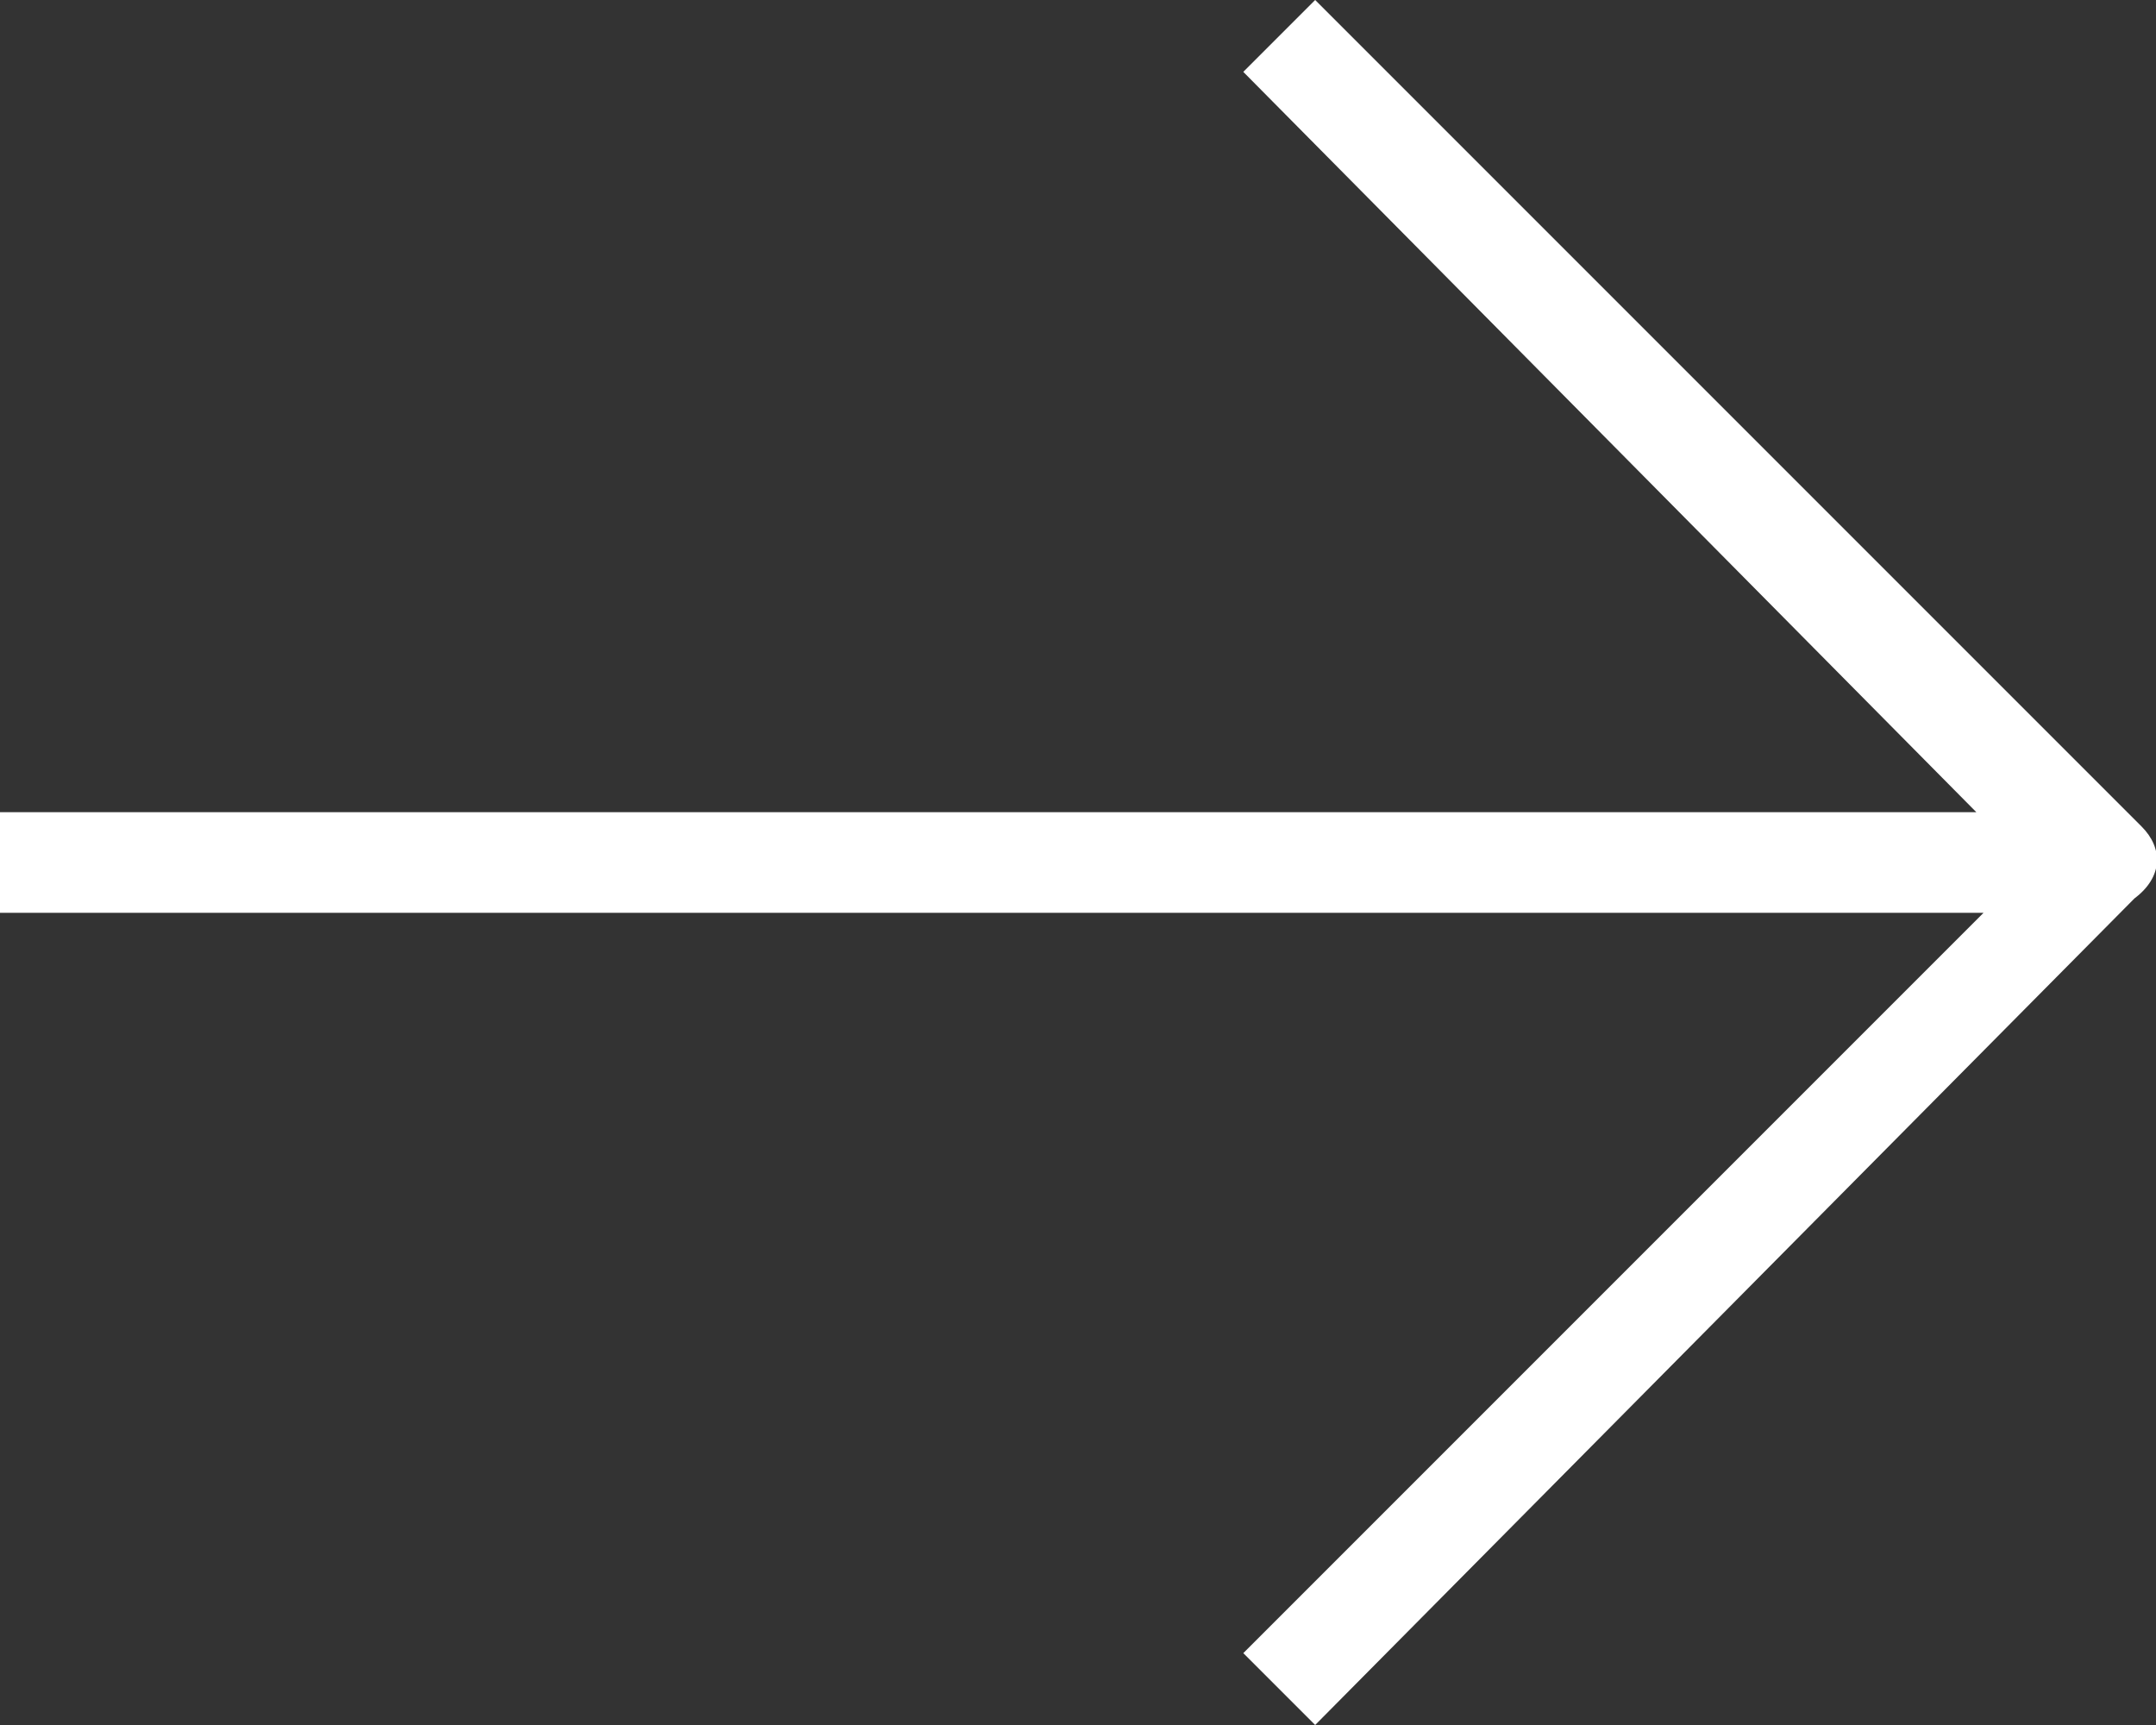
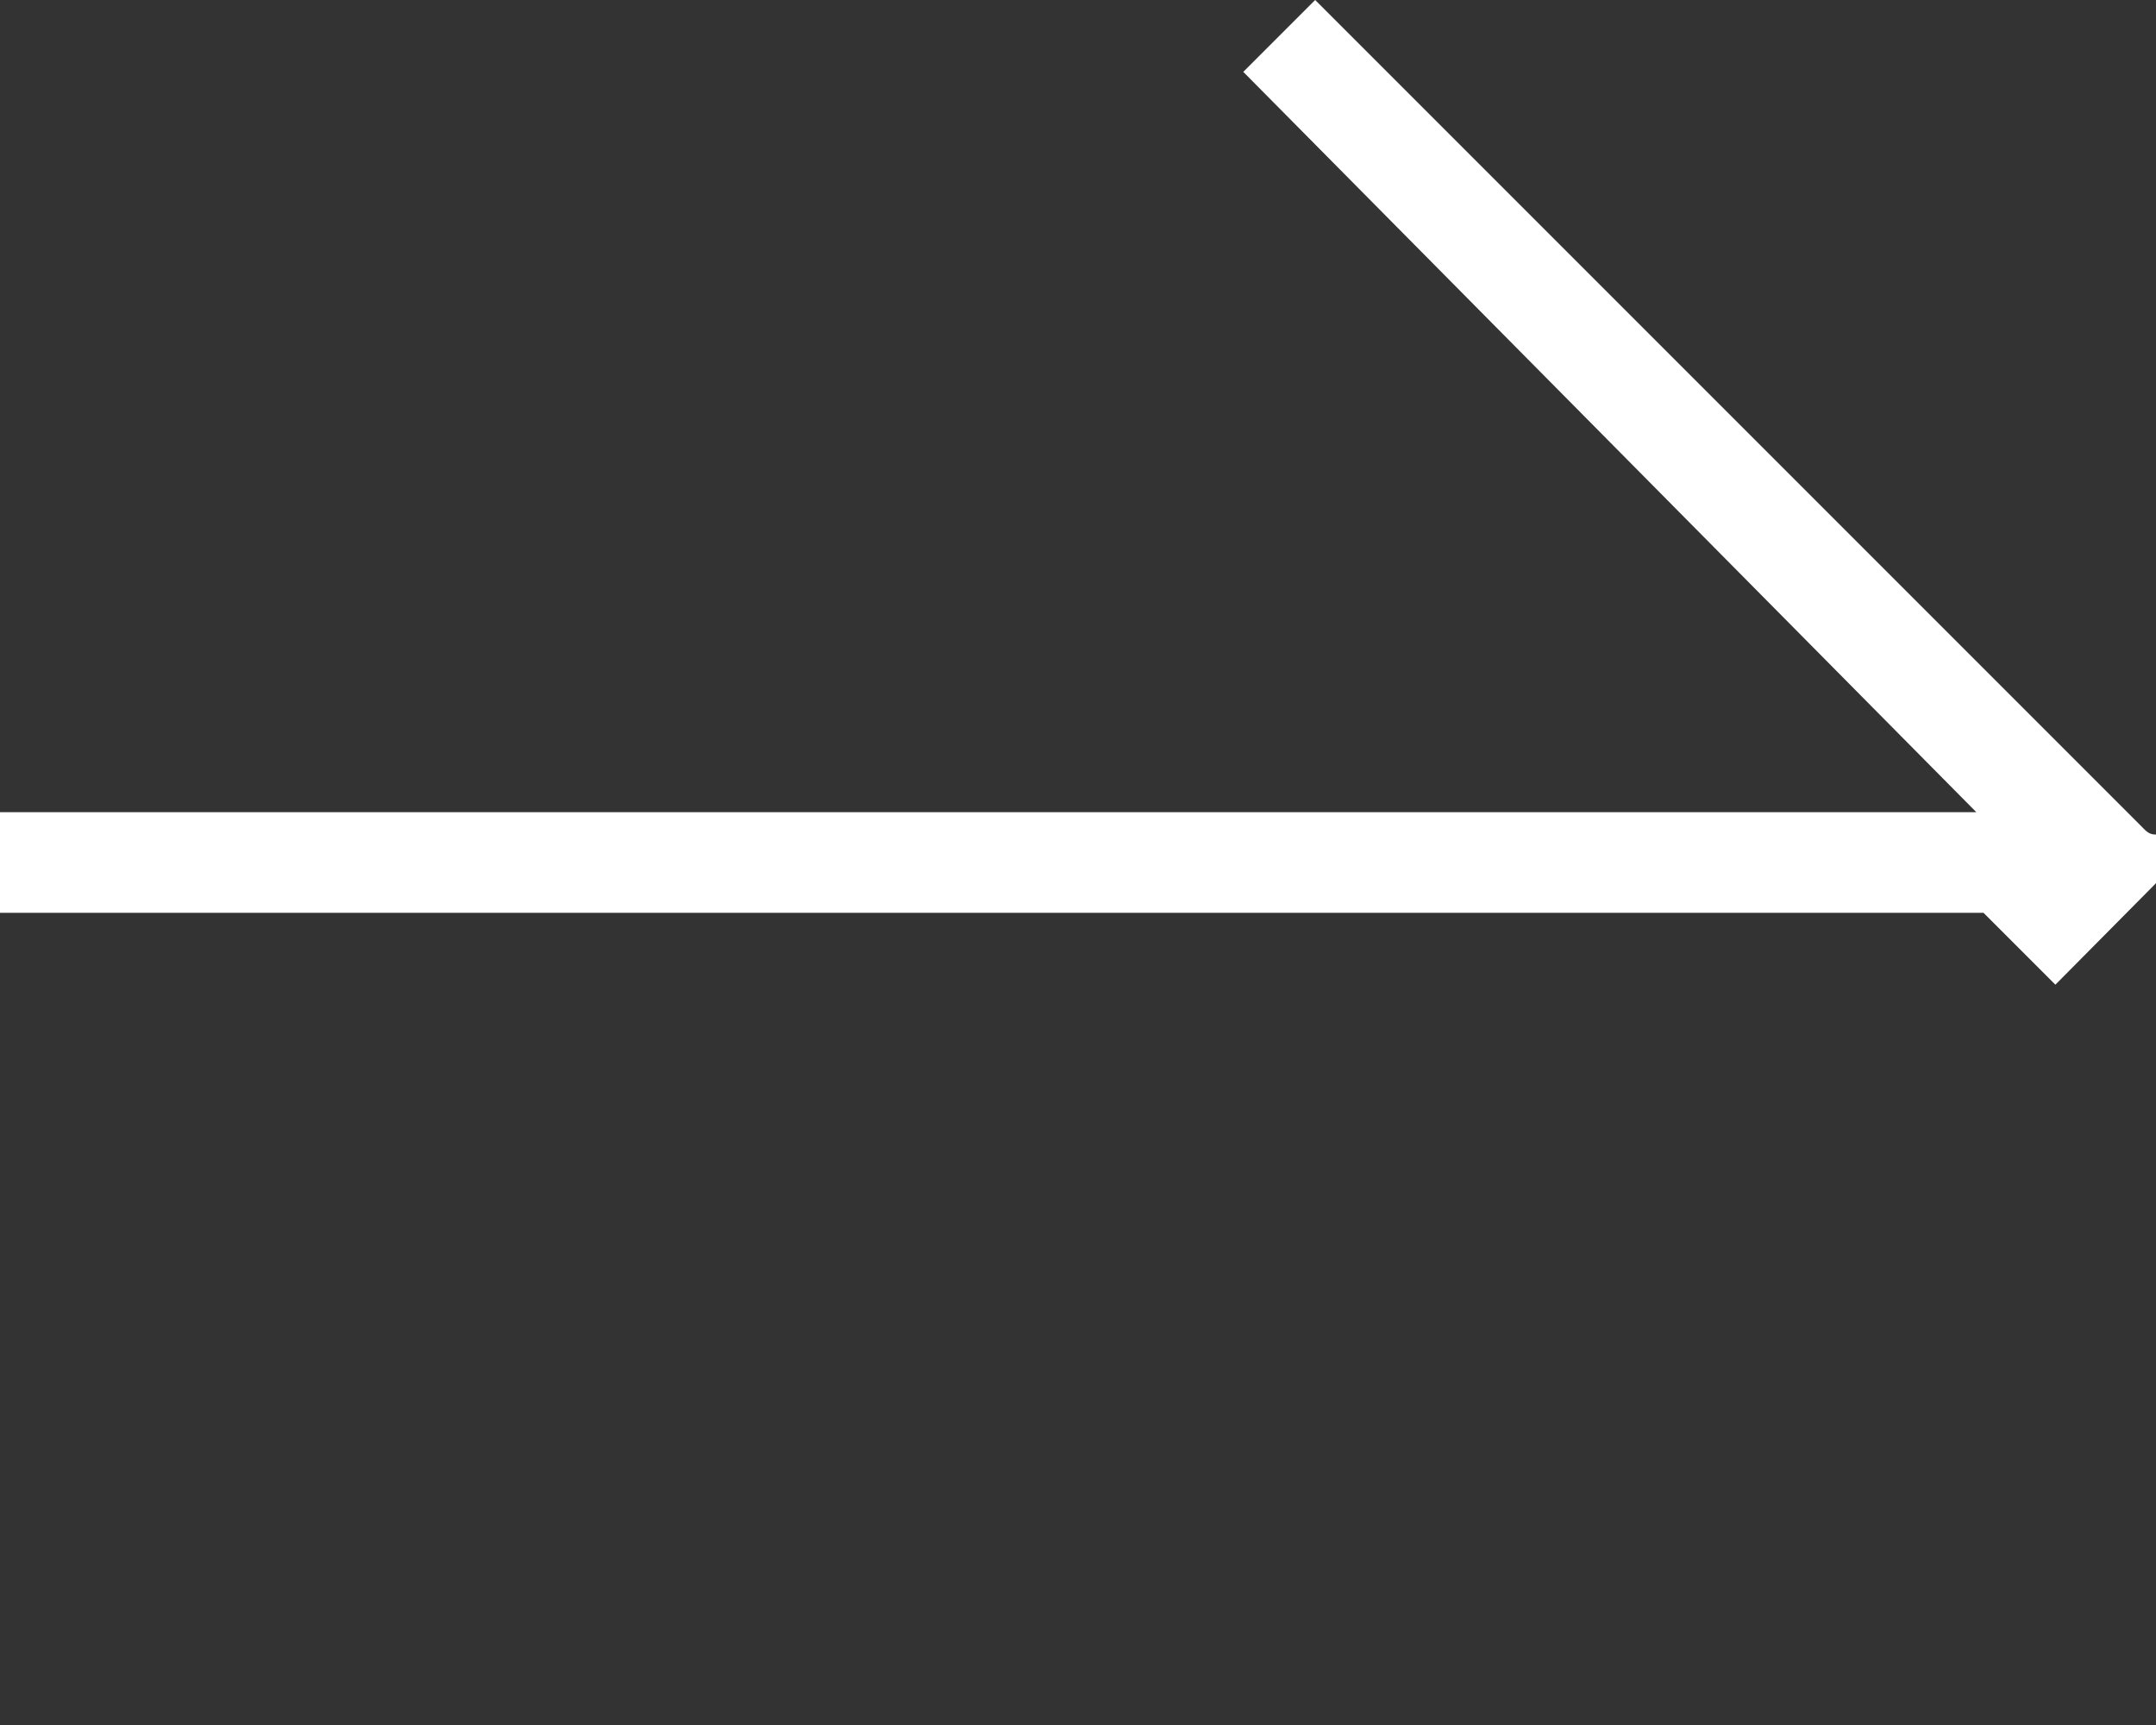
<svg xmlns="http://www.w3.org/2000/svg" version="1.1" id="レイヤー_1" x="0px" y="0px" viewBox="0 0 30 24" style="enable-background:new 0 0 30 24;" xml:space="preserve">
  <rect x="0" y="0" width="30" height="24" fill="#333333" stroke="none" />
  <style type="text/css">
	.st0{fill:#FFFFFF;}
</style>
-   <path class="st0" d="M29.8,11.5L18.3,0l-1,1l10.2,10.3H0v1.4h27.6L17.3,23l1,1l11.4-11.5C30.1,12.2,30.1,11.8,29.8,11.5z" />
+   <path class="st0" d="M29.8,11.5L18.3,0l-1,1l10.2,10.3H0v1.4h27.6l1,1l11.4-11.5C30.1,12.2,30.1,11.8,29.8,11.5z" />
</svg>